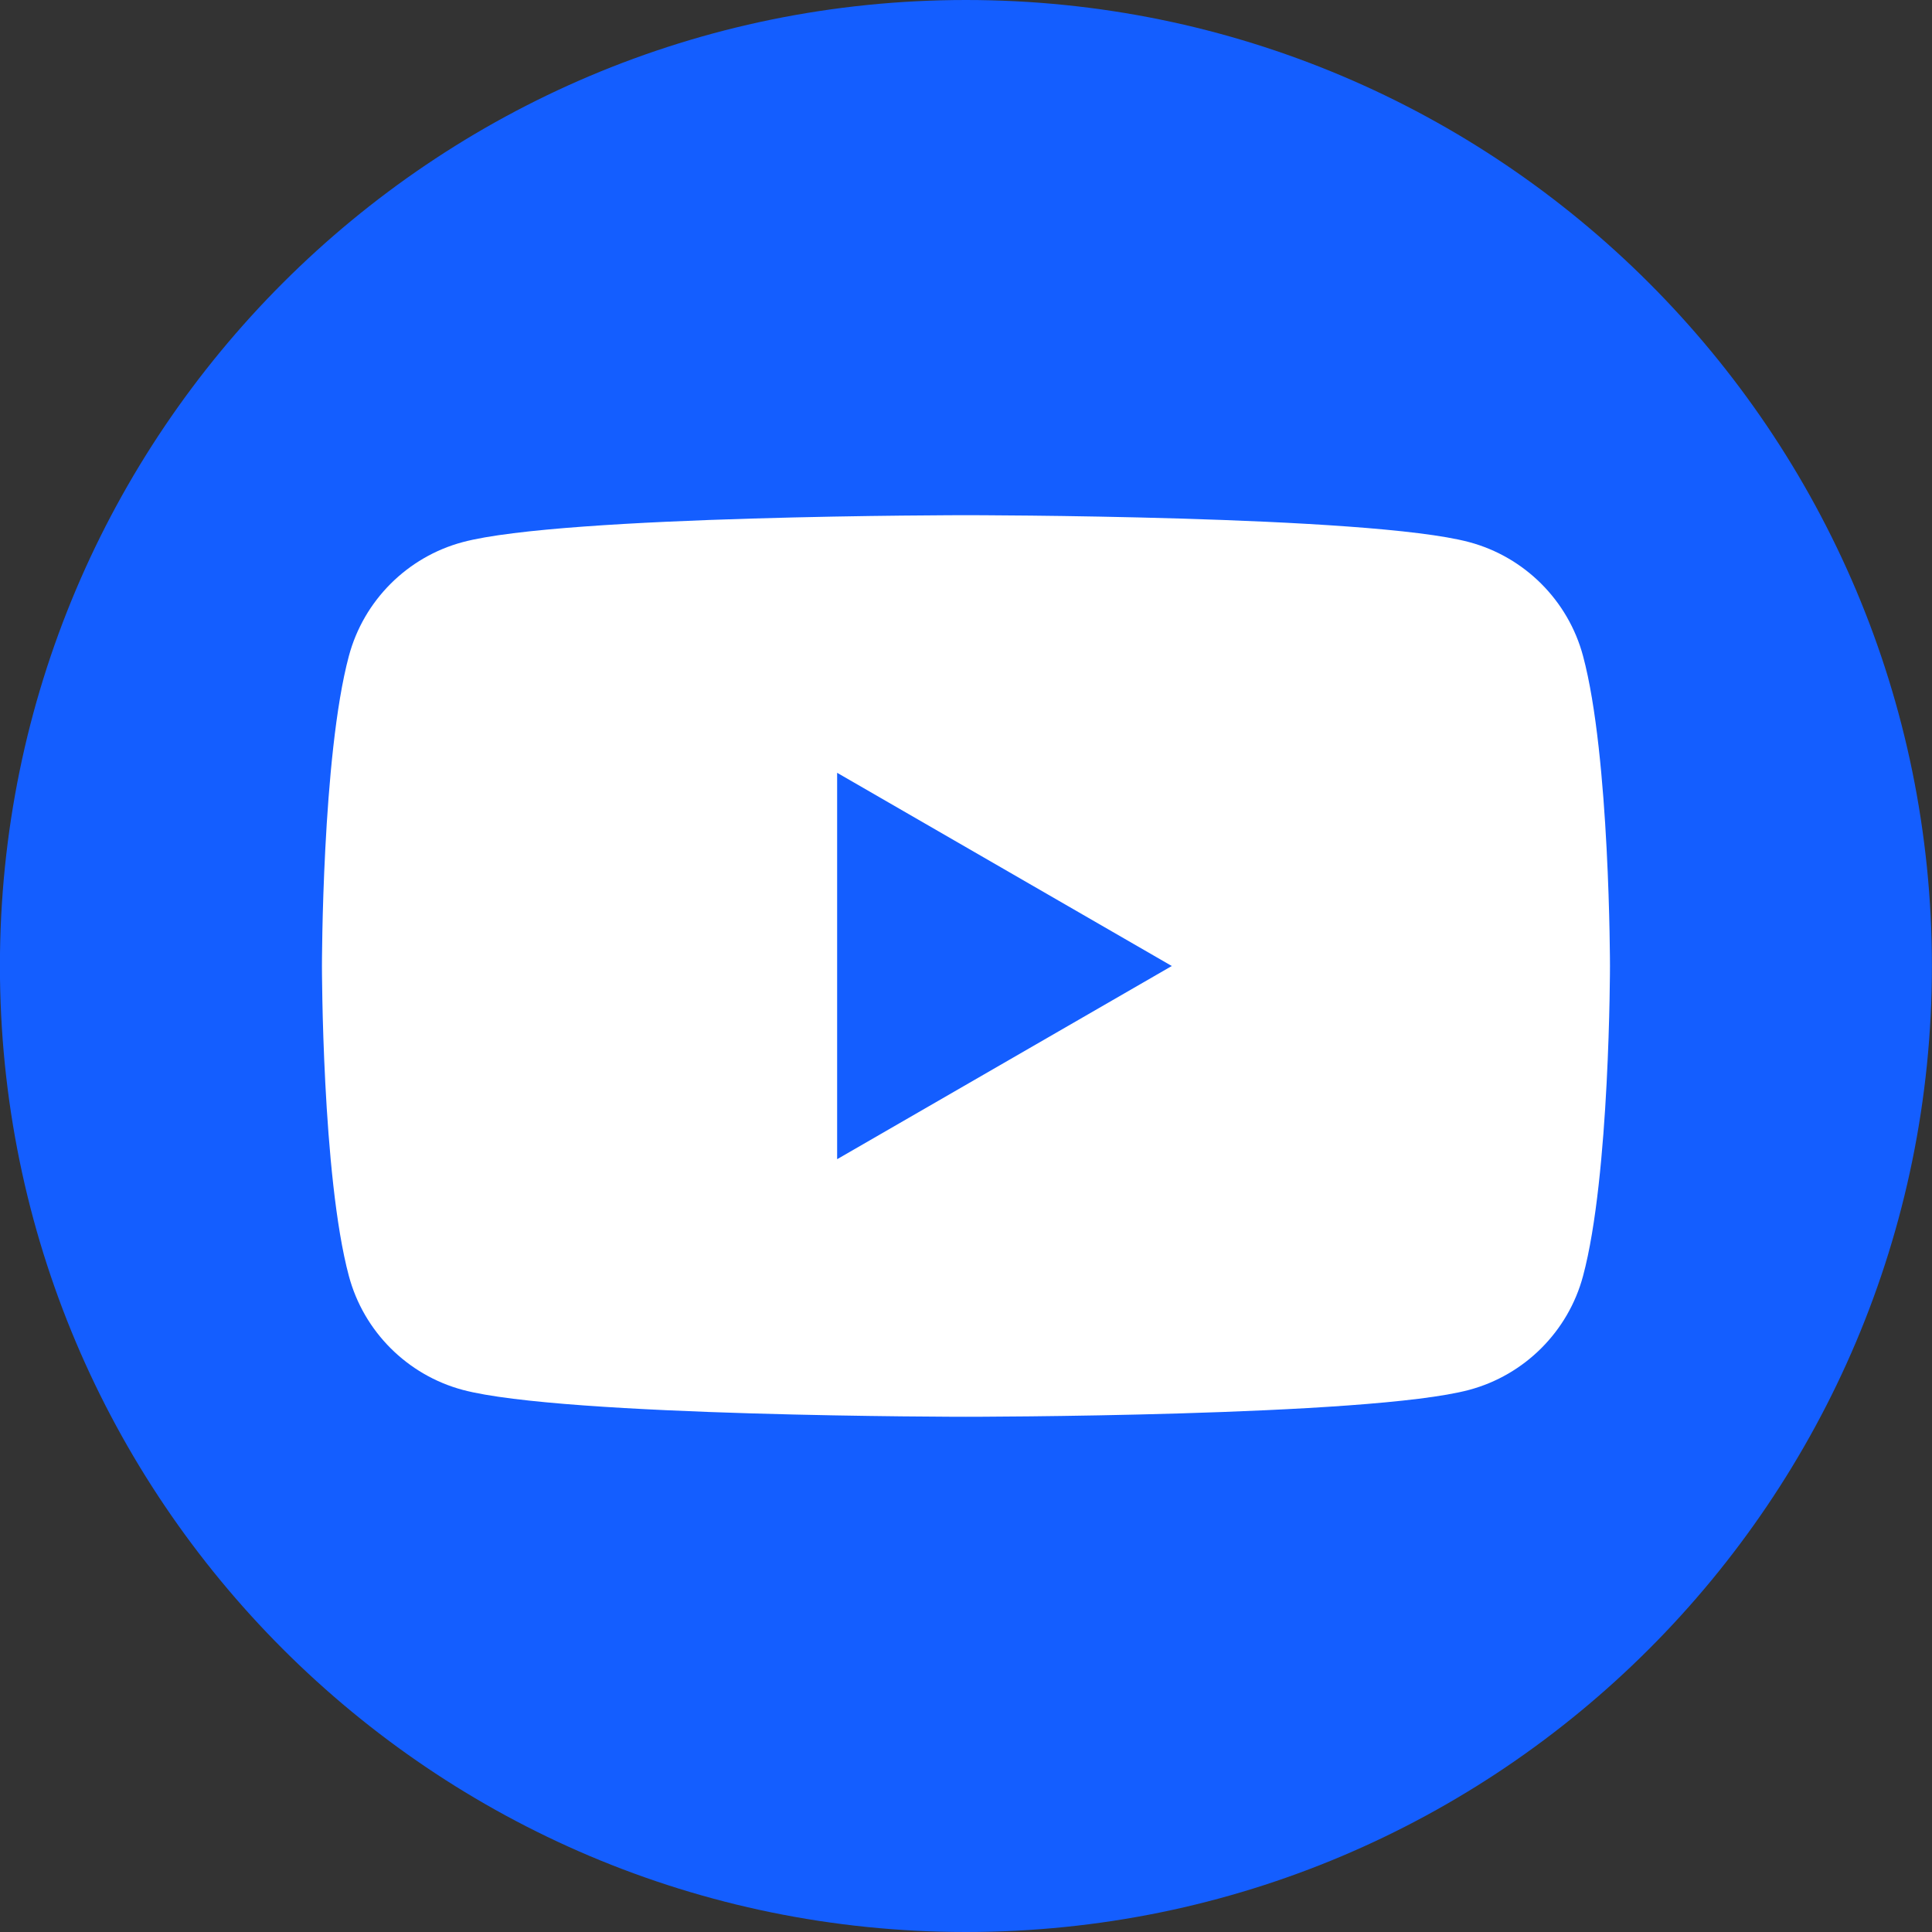
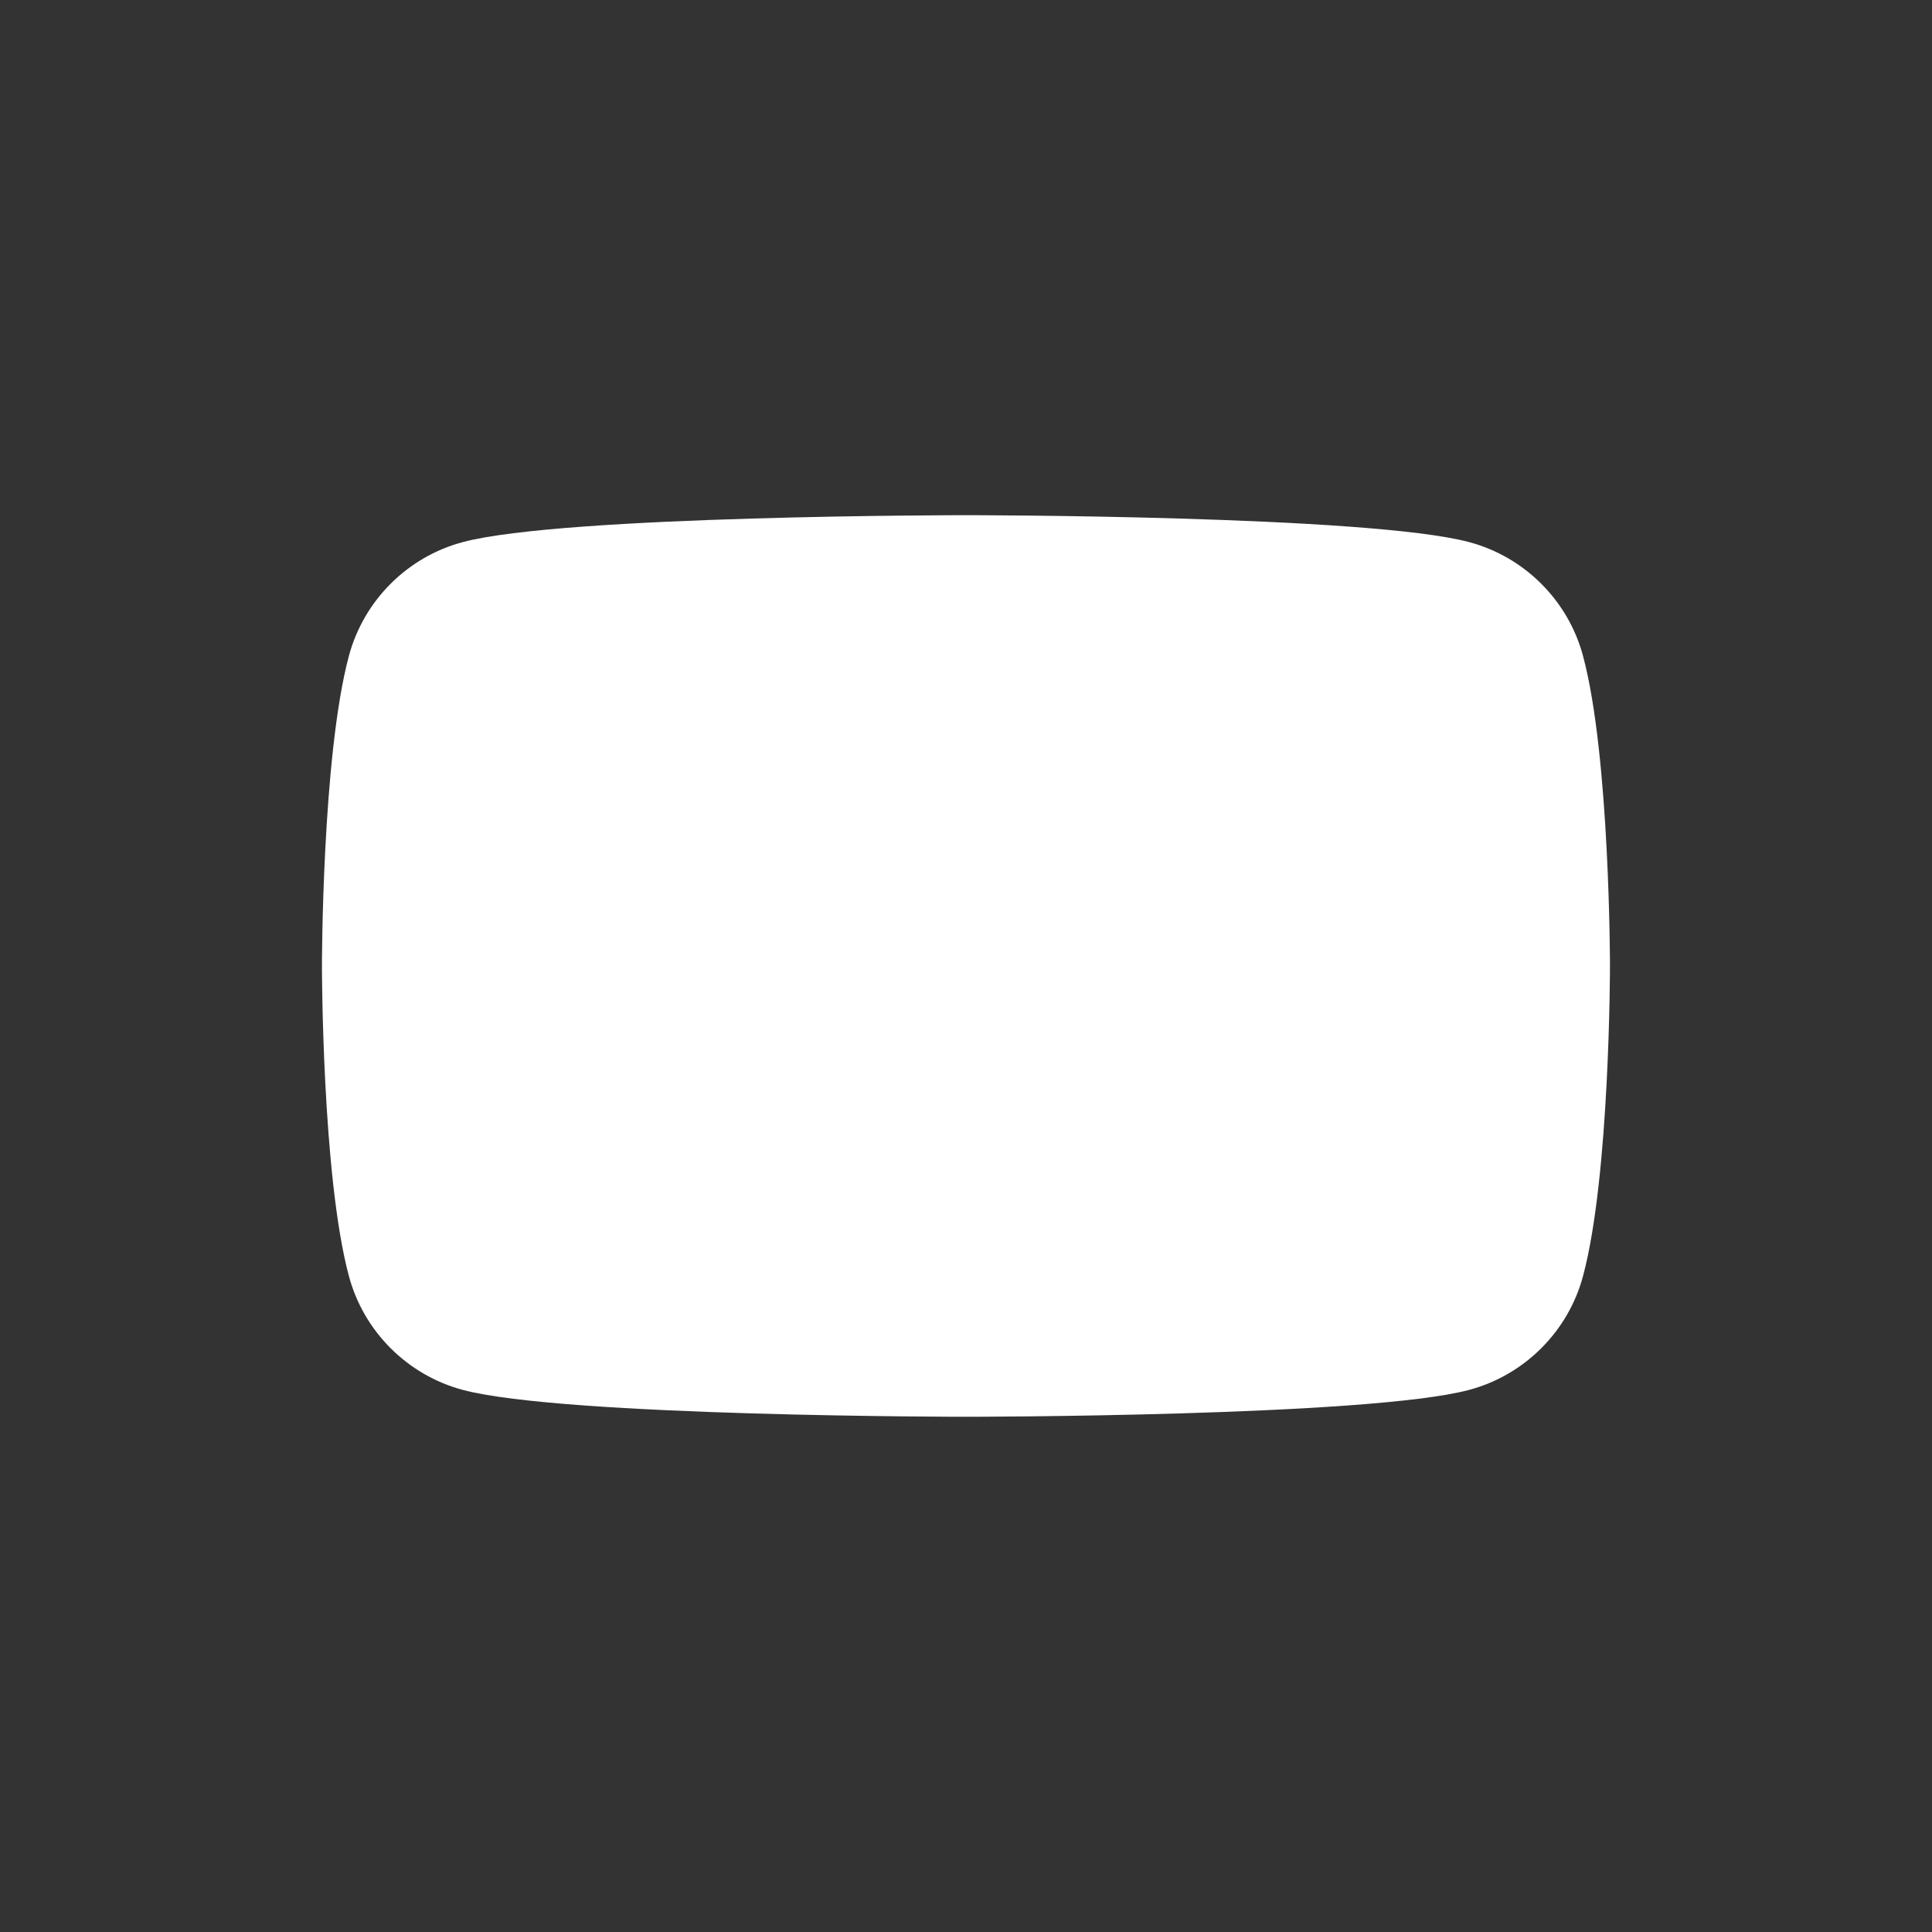
<svg xmlns="http://www.w3.org/2000/svg" width="50" height="50" viewBox="0 0 50 50" fill="none">
  <rect x="0" y="0" width="50" height="50" fill="#333333" stroke="none" />
-   <path d="M49.998 25C49.998 38.807 38.805 50 24.998 50C11.191 50 -0.002 38.807 -0.002 25C-0.002 11.193 11.191 0 24.998 0C38.805 0 49.998 11.193 49.998 25Z" fill="#145EFF" />
-   <path d="M21.665 30V20L30.326 25L21.665 30ZM40.969 16.977C40.586 15.543 39.456 14.413 38.022 14.03C35.422 13.333 24.999 13.333 24.999 13.333C24.999 13.333 14.575 13.333 11.975 14.03C10.541 14.413 9.412 15.543 9.029 16.977C8.332 19.576 8.332 25 8.332 25C8.332 25 8.332 30.424 9.029 33.023C9.412 34.457 10.541 35.586 11.975 35.97C14.575 36.666 24.999 36.666 24.999 36.666C24.999 36.666 35.422 36.666 38.022 35.97C39.456 35.586 40.586 34.457 40.969 33.023C41.666 30.424 41.666 25 41.666 25C41.666 25 41.666 19.576 40.969 16.977Z" fill="white" />
+   <path d="M21.665 30L30.326 25L21.665 30ZM40.969 16.977C40.586 15.543 39.456 14.413 38.022 14.03C35.422 13.333 24.999 13.333 24.999 13.333C24.999 13.333 14.575 13.333 11.975 14.03C10.541 14.413 9.412 15.543 9.029 16.977C8.332 19.576 8.332 25 8.332 25C8.332 25 8.332 30.424 9.029 33.023C9.412 34.457 10.541 35.586 11.975 35.97C14.575 36.666 24.999 36.666 24.999 36.666C24.999 36.666 35.422 36.666 38.022 35.97C39.456 35.586 40.586 34.457 40.969 33.023C41.666 30.424 41.666 25 41.666 25C41.666 25 41.666 19.576 40.969 16.977Z" fill="white" />
</svg>